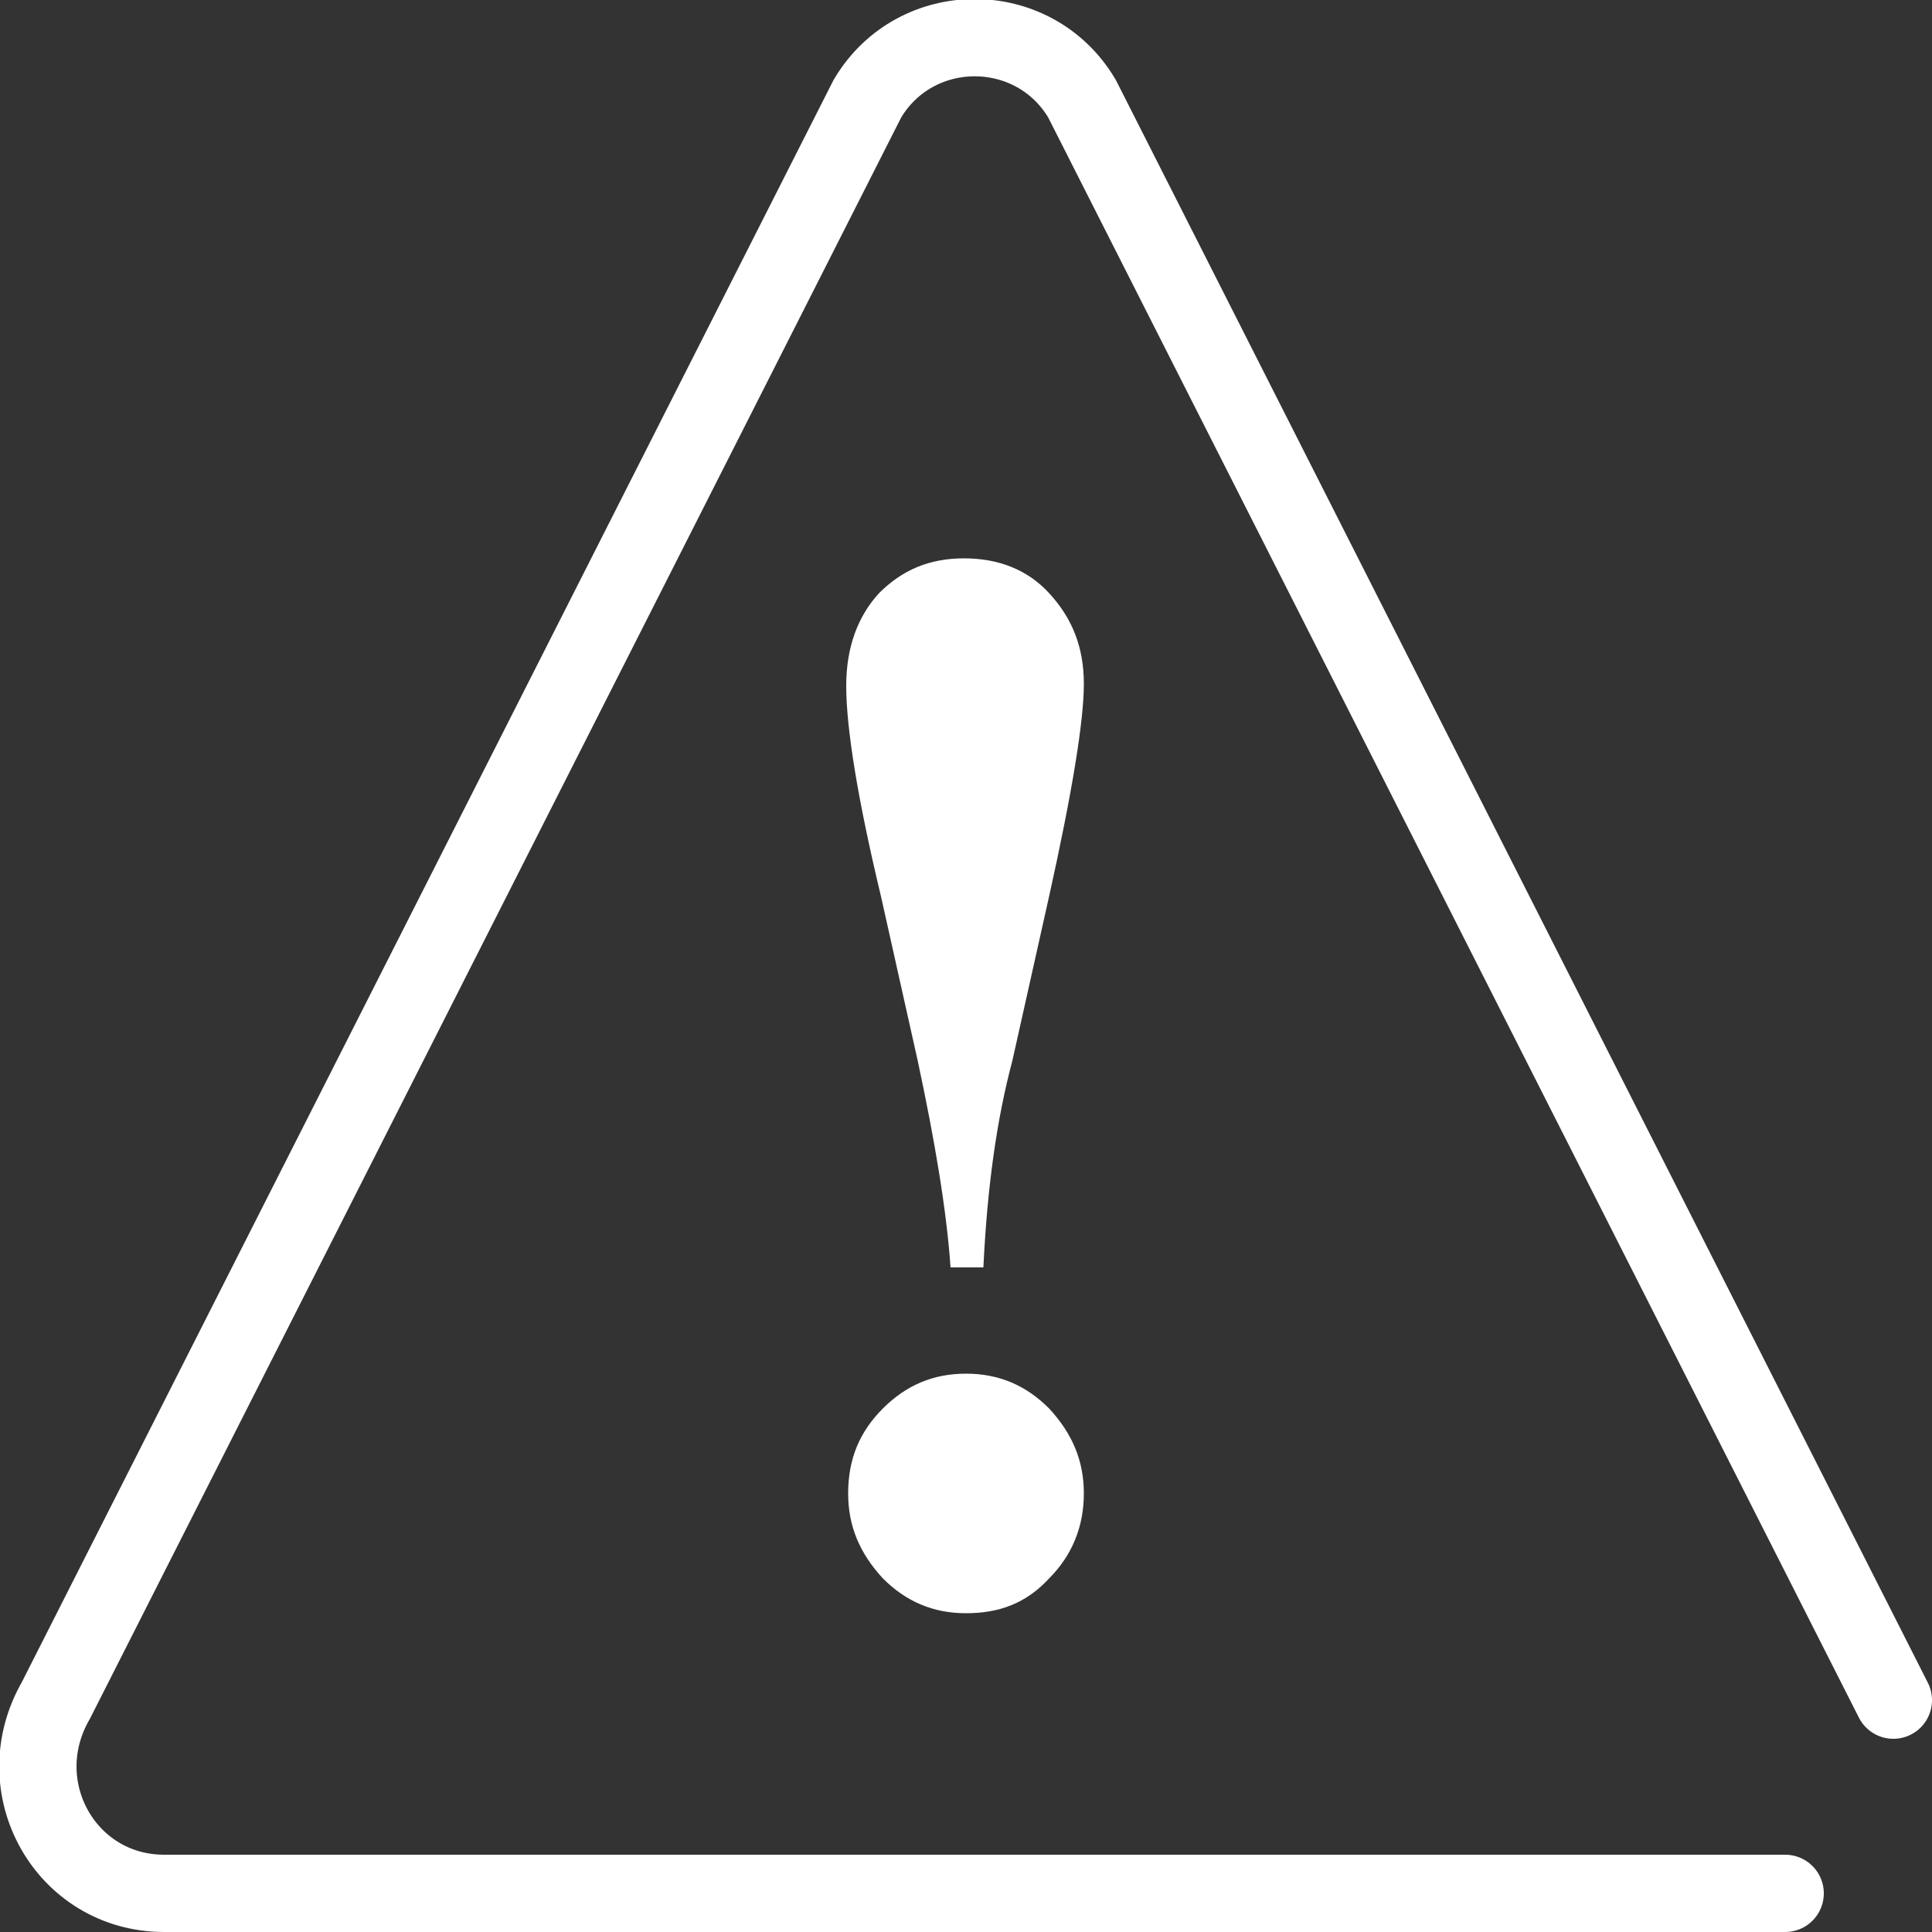
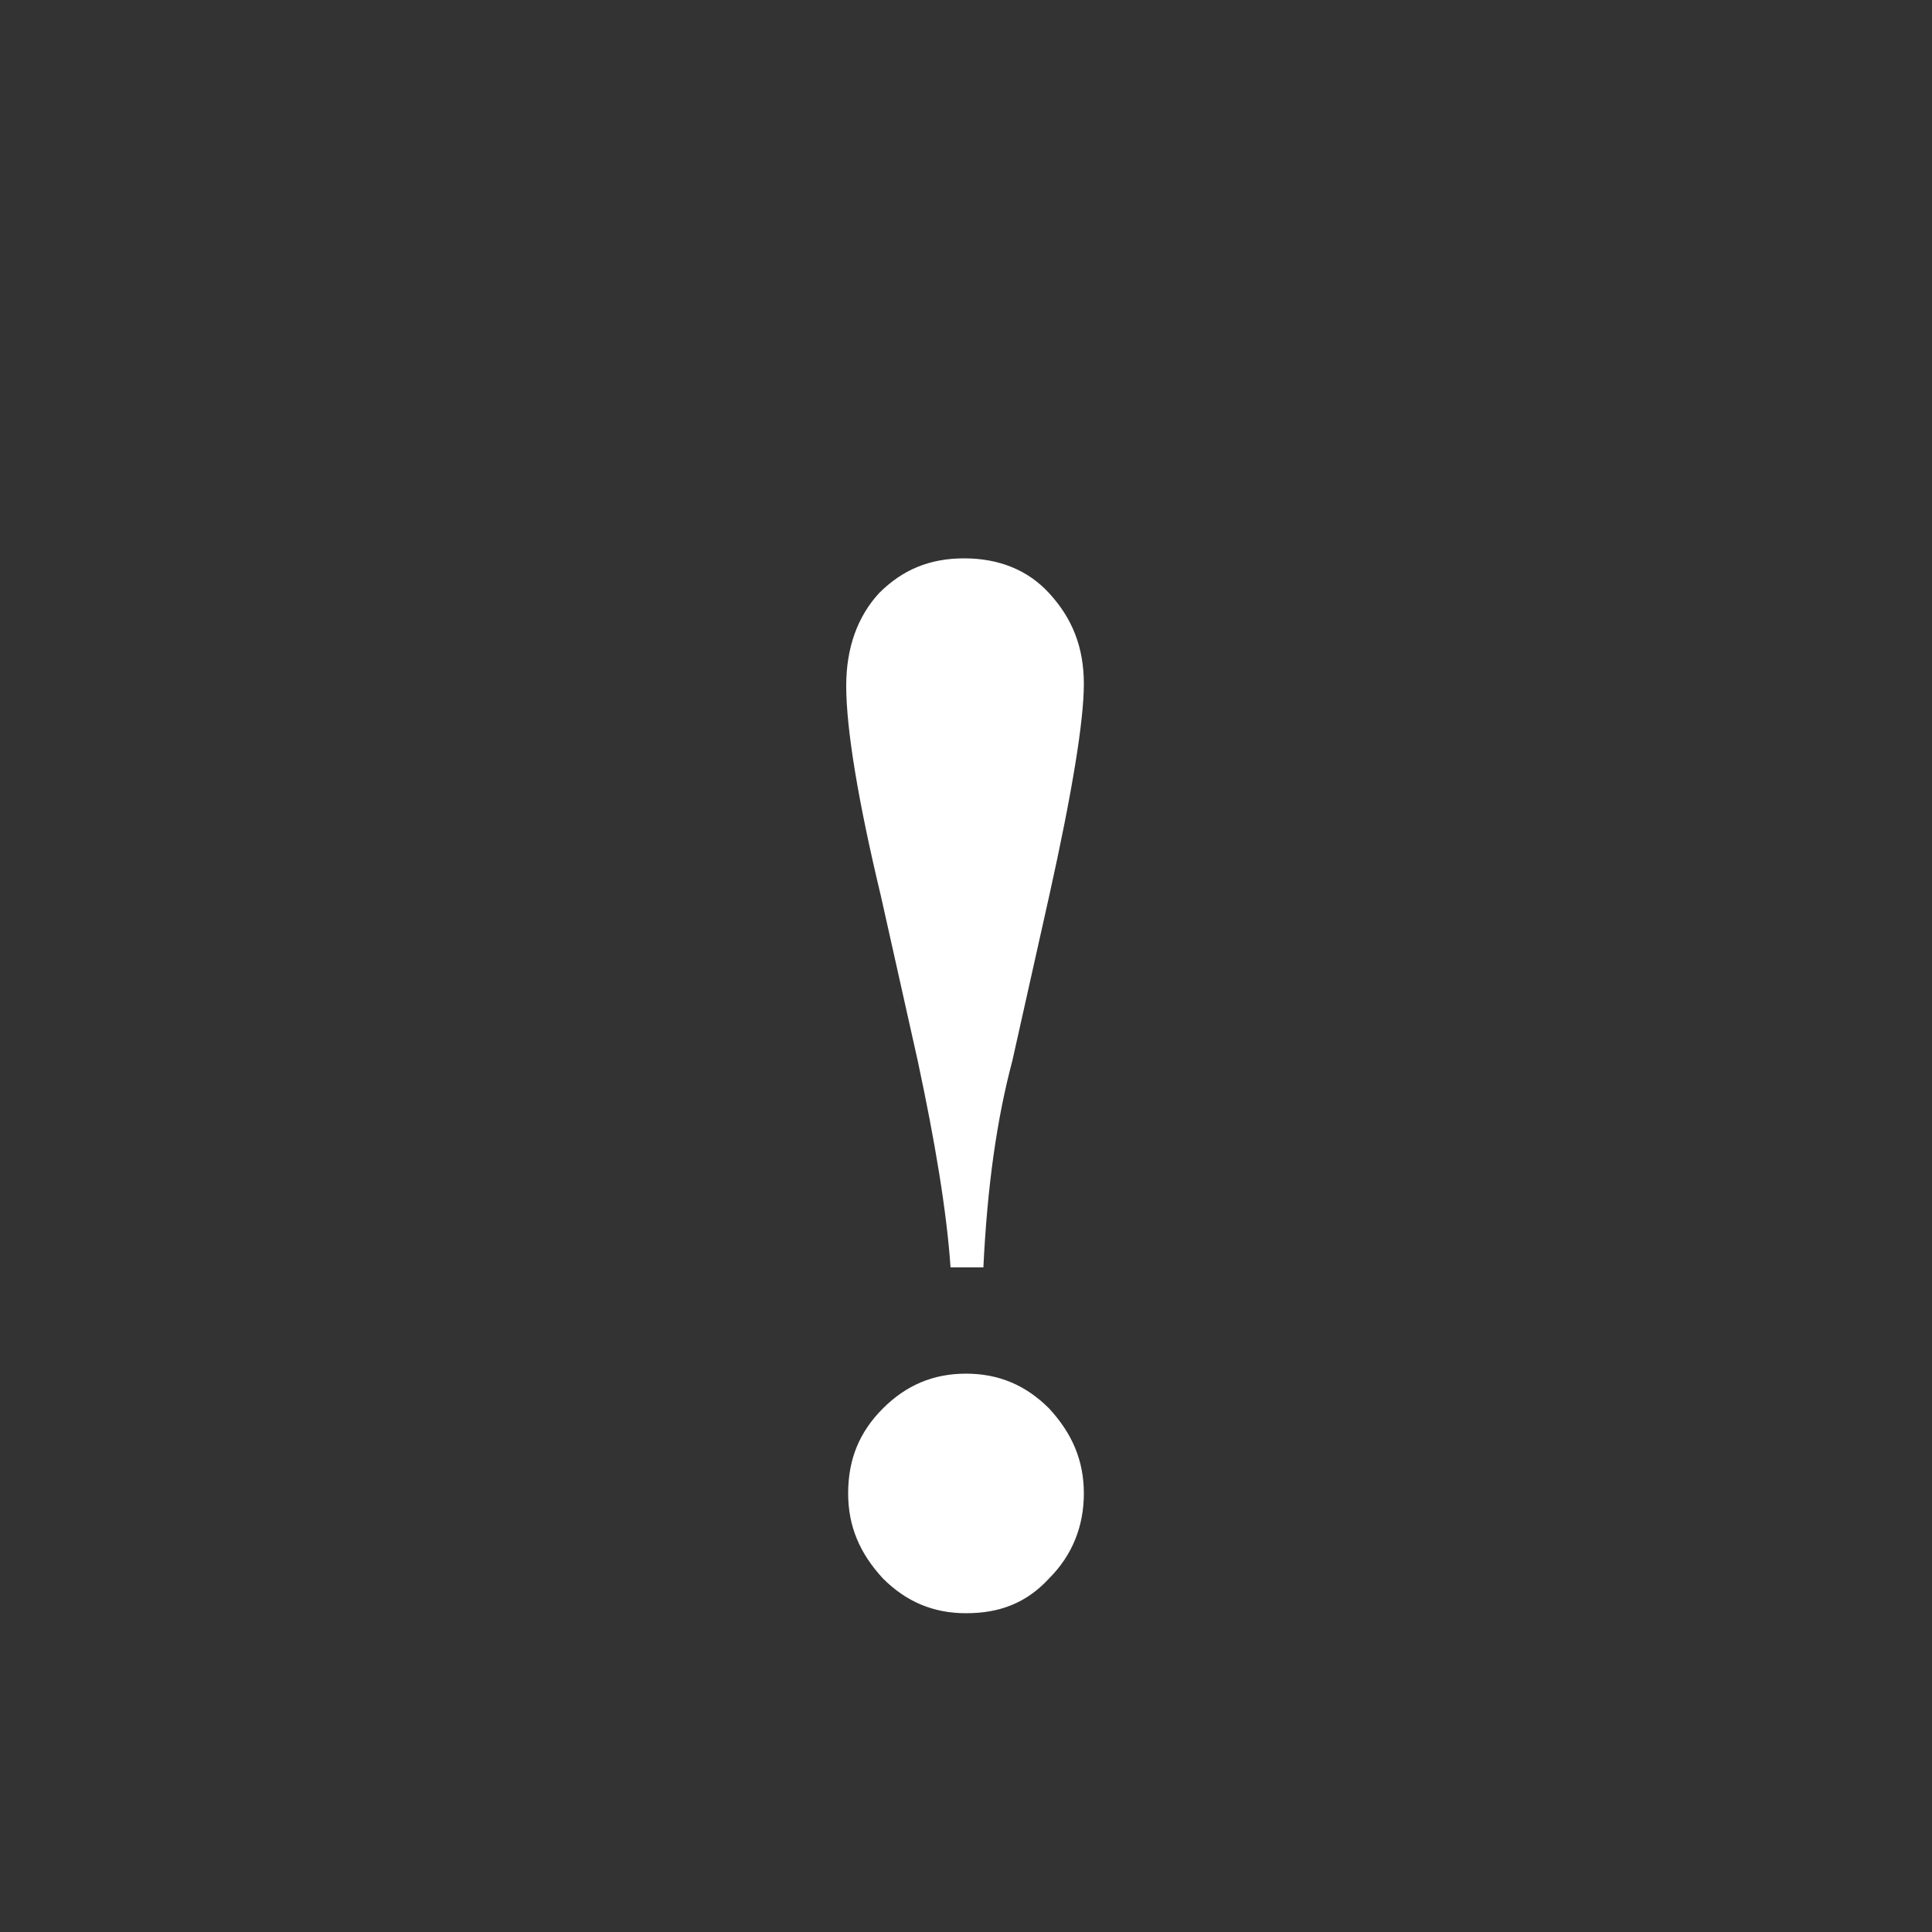
<svg xmlns="http://www.w3.org/2000/svg" xmlns:ns1="http://sodipodi.sourceforge.net/DTD/sodipodi-0.dtd" xmlns:ns2="http://www.inkscape.org/namespaces/inkscape" version="1.1" id="Layer_2" x="0px" y="0px" viewBox="0 0 100 100" style="enable-background:new 0 0 100 100;" xml:space="preserve" ns1:docname="outline-icon-error.svg" ns2:version="1.3 (0e150ed6c4, 2023-07-21)">
  <rect x="0" y="0" width="100" height="100" fill="#333333" stroke="none" />
  <defs id="defs3" />
  <ns1:namedview id="namedview3" pagecolor="#ffffff" bordercolor="#000000" borderopacity="0.25" ns2:showpageshadow="2" ns2:pageopacity="0.0" ns2:pagecheckerboard="0" ns2:deskcolor="#d1d1d1" ns2:zoom="7.77" ns2:cx="49.93565" ns2:cy="50" ns2:window-width="1920" ns2:window-height="991" ns2:window-x="-9" ns2:window-y="-9" ns2:window-maximized="1" ns2:current-layer="Layer_2" />
  <style type="text/css" id="style1">
	.st0{fill:none;stroke:#000000;stroke-width:4;stroke-linecap:round;stroke-miterlimit:10;}
</style>
  <g id="g2" style="fill:#ffffff;fill-opacity:1">
    <g id="g1" style="fill:#ffffff;fill-opacity:1">
      <path d="M50.9,65.6h-1.7c-0.2-2.9-0.8-6.5-1.7-10.7l-1.9-8.5c-1.2-5-1.8-8.7-1.8-10.9c0-2,0.6-3.6,1.7-4.8    c1.2-1.2,2.6-1.8,4.4-1.8c1.8,0,3.3,0.6,4.4,1.8c1.2,1.3,1.8,2.8,1.8,4.7s-0.6,5.6-1.8,11l-1.9,8.5C51.6,57.9,51.1,61.4,50.9,65.6    z M50,71.1c1.7,0,3.1,0.6,4.3,1.8c1.2,1.3,1.8,2.7,1.8,4.4s-0.6,3.2-1.8,4.4c-1.2,1.3-2.6,1.8-4.3,1.8s-3.1-0.6-4.3-1.8    c-1.2-1.3-1.8-2.7-1.8-4.4c0-1.8,0.6-3.2,1.8-4.4S48.3,71.1,50,71.1z" id="path1" style="fill:#ffffff;fill-opacity:1" />
    </g>
  </g>
  <g id="g3" style="stroke:#ffffff;stroke-opacity:1">
-     <path class="st0" d="M92.4,98H8.5c-5.1,0-8.2-5.5-5.6-10l42-82.9c2.5-4.2,8.6-4.2,11.1,0L98,88" id="path2" style="stroke:#ffffff;stroke-opacity:1" />
-   </g>
+     </g>
</svg>